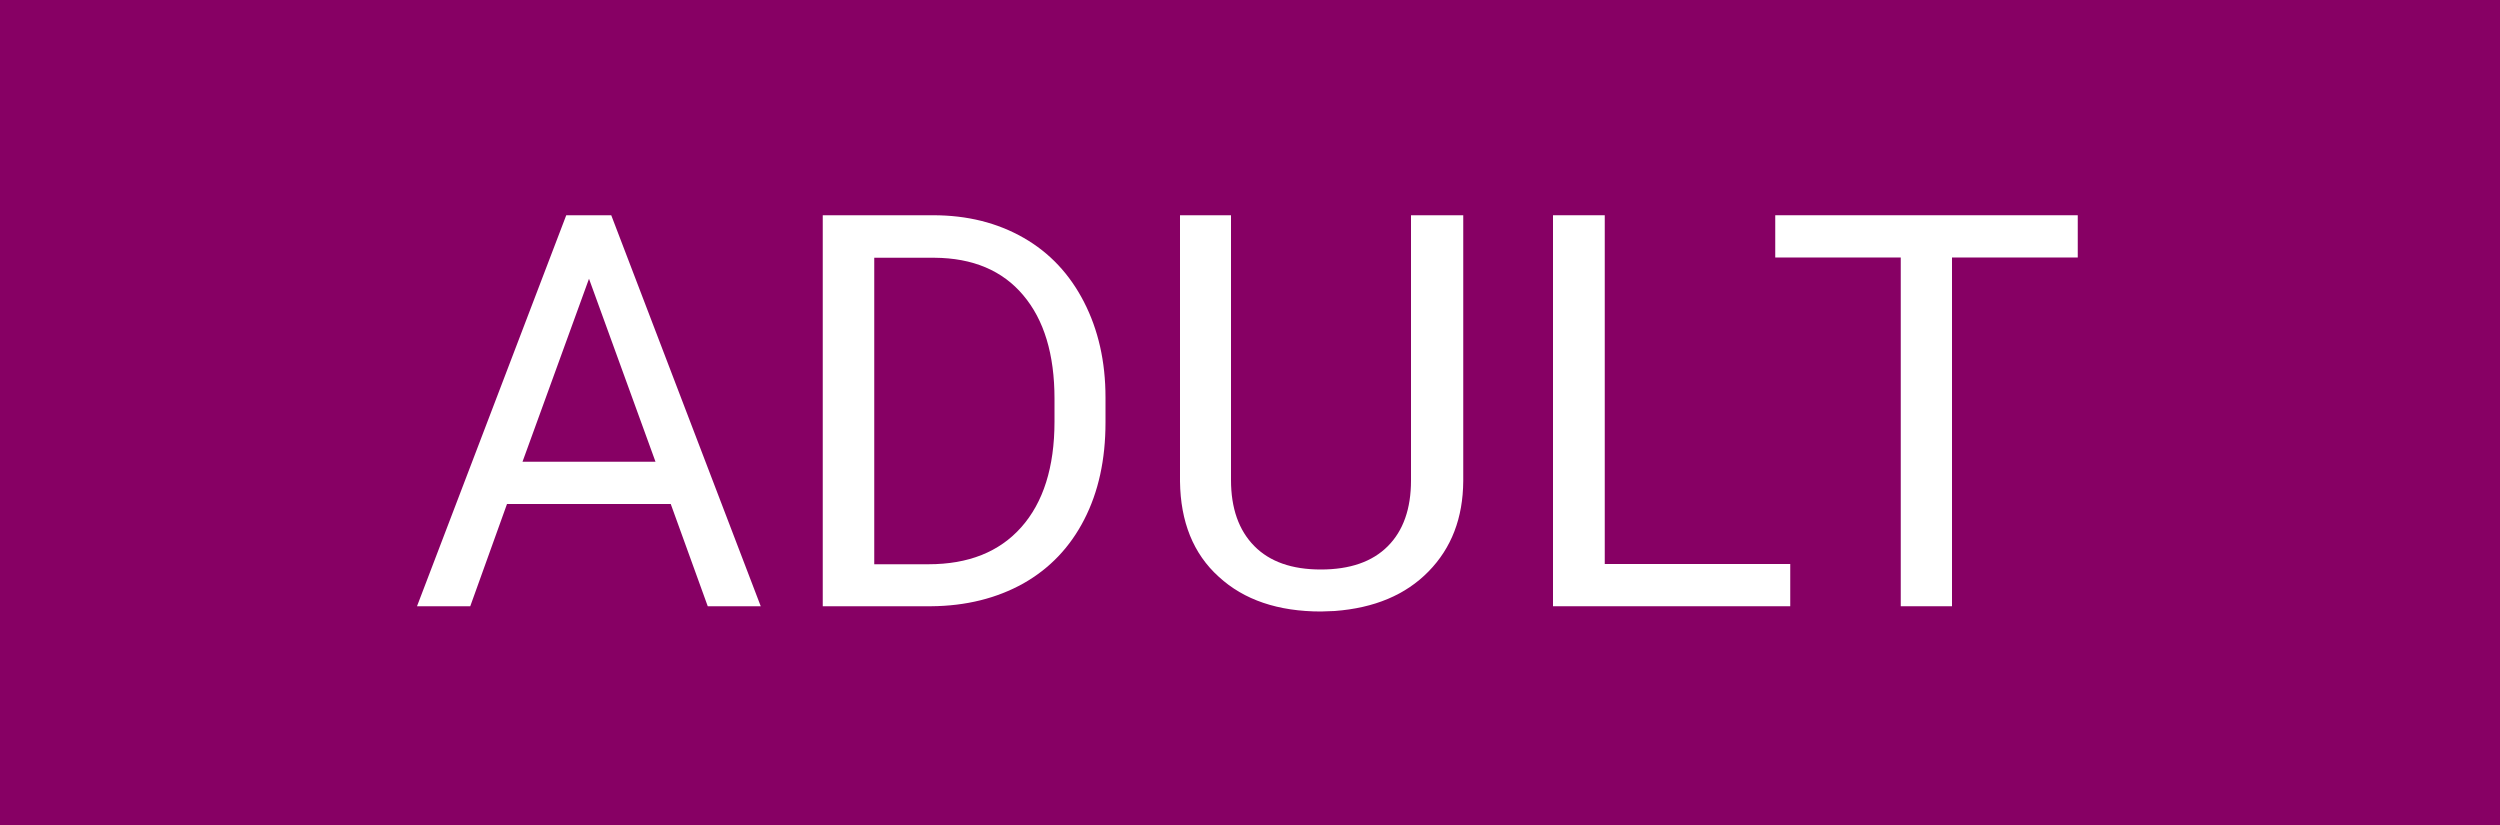
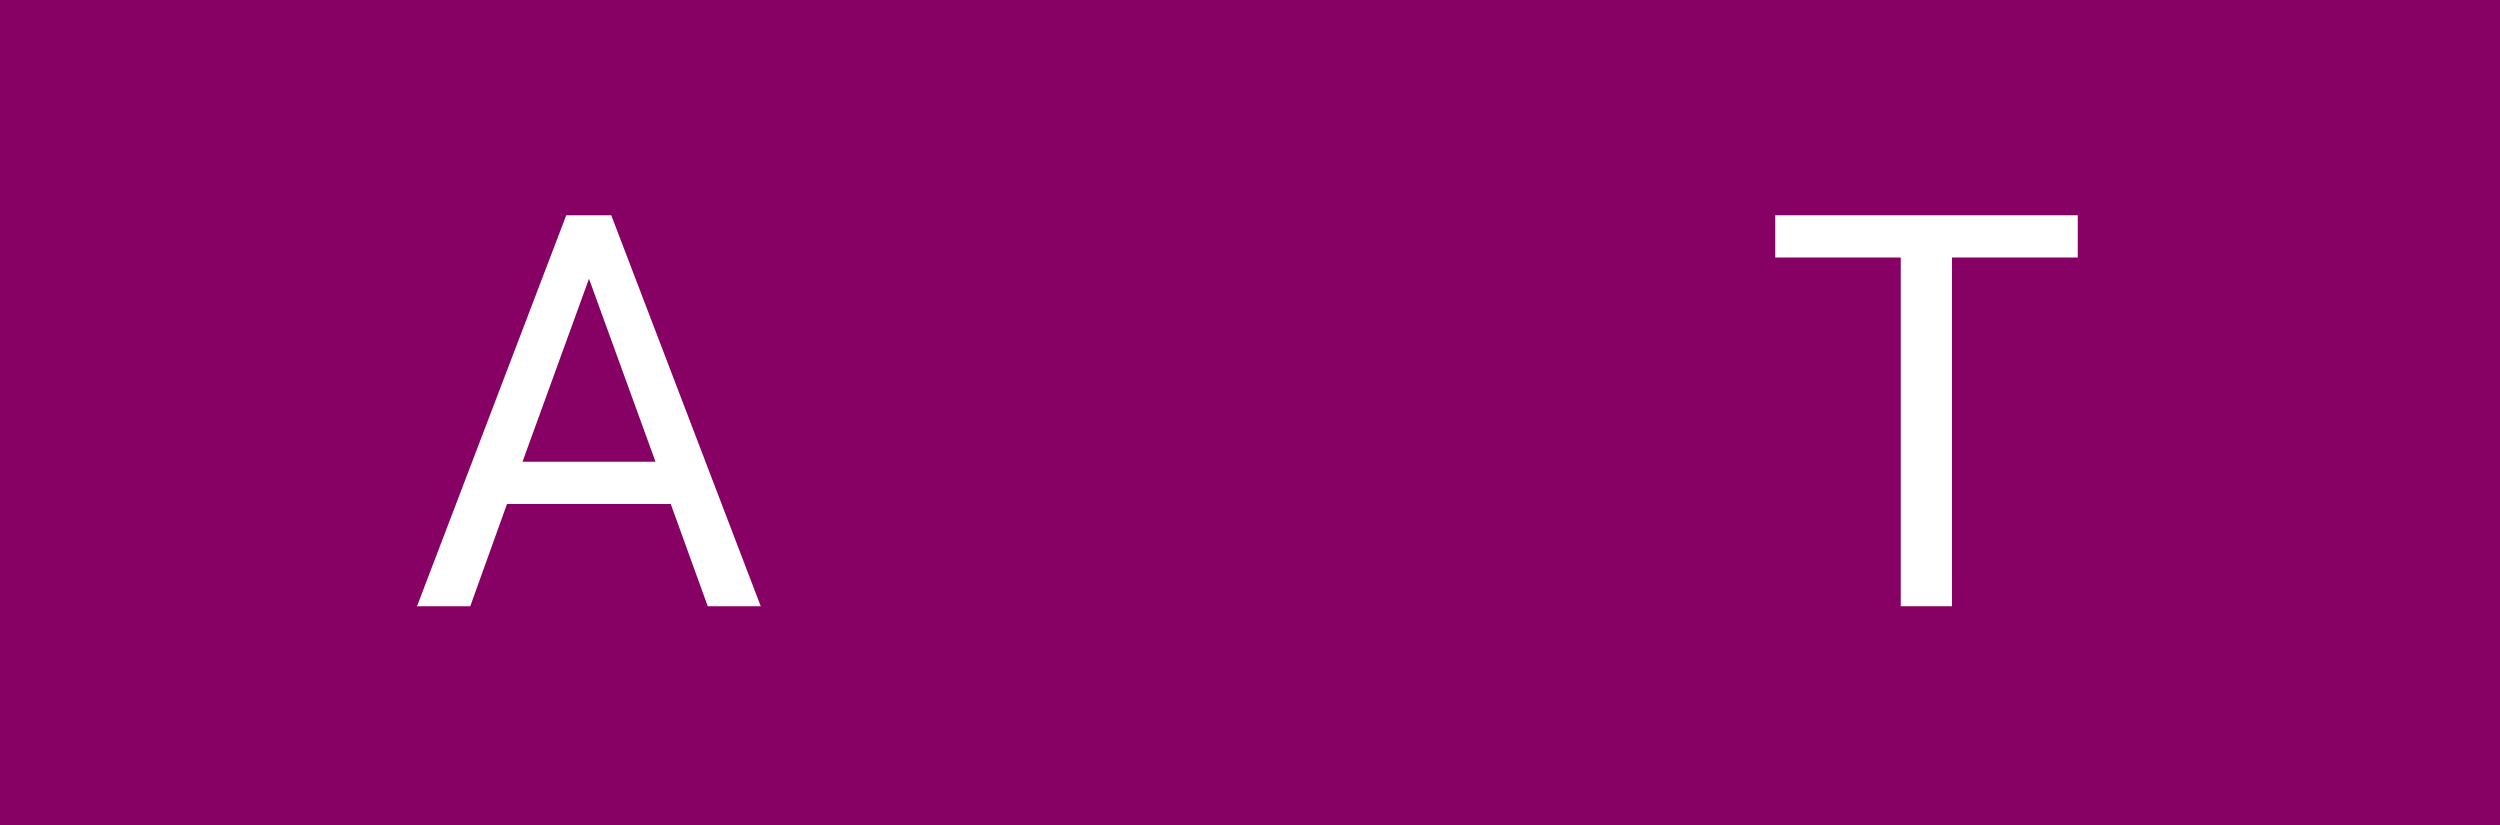
<svg xmlns="http://www.w3.org/2000/svg" version="1.1" id="Ebene_1" x="0px" y="0px" viewBox="0 0 100 33" style="enable-background:new 0 0 100 33;" xml:space="preserve">
  <style type="text/css">
	.st0{fill:#870064;}
	.st1{fill:#FFFFFF;}
</style>
  <rect x="0" class="st0" width="100" height="33" />
  <g>
    <path class="st1" d="M26.83,20.16h-6.55l-1.47,4.09h-2.13l5.97-15.64h1.8l5.98,15.64h-2.12L26.83,20.16z M20.9,18.47h5.32   l-2.66-7.32L20.9,18.47z" />
-     <path class="st1" d="M32.91,24.25V8.61h4.42c1.36,0,2.56,0.3,3.61,0.9c1.05,0.6,1.85,1.46,2.42,2.57c0.57,1.11,0.86,2.38,0.86,3.82   v1c0,1.48-0.28,2.77-0.85,3.88s-1.38,1.96-2.44,2.56c-1.06,0.59-2.29,0.9-3.69,0.91H32.91z M34.97,10.3v12.27h2.17   c1.59,0,2.83-0.49,3.71-1.48c0.88-0.99,1.33-2.4,1.33-4.23v-0.91c0-1.78-0.42-3.16-1.25-4.14c-0.83-0.99-2.02-1.49-3.55-1.5H34.97z   " />
-     <path class="st1" d="M58.53,8.61v10.63c-0.01,1.48-0.47,2.68-1.39,3.62c-0.92,0.94-2.17,1.46-3.75,1.58l-0.55,0.02   c-1.71,0-3.08-0.46-4.09-1.39c-1.02-0.92-1.53-2.2-1.55-3.81V8.61h2.04V19.2c0,1.13,0.31,2.01,0.93,2.64   c0.62,0.63,1.51,0.94,2.66,0.94c1.17,0,2.06-0.31,2.68-0.93c0.62-0.62,0.93-1.5,0.93-2.63V8.61H58.53z" />
-     <path class="st1" d="M64.2,22.56h7.41v1.69h-9.49V8.61h2.07V22.56z" />
    <path class="st1" d="M83.11,10.3h-5.03v13.95h-2.05V10.3h-5.02V8.61h12.1V10.3z" />
  </g>
</svg>